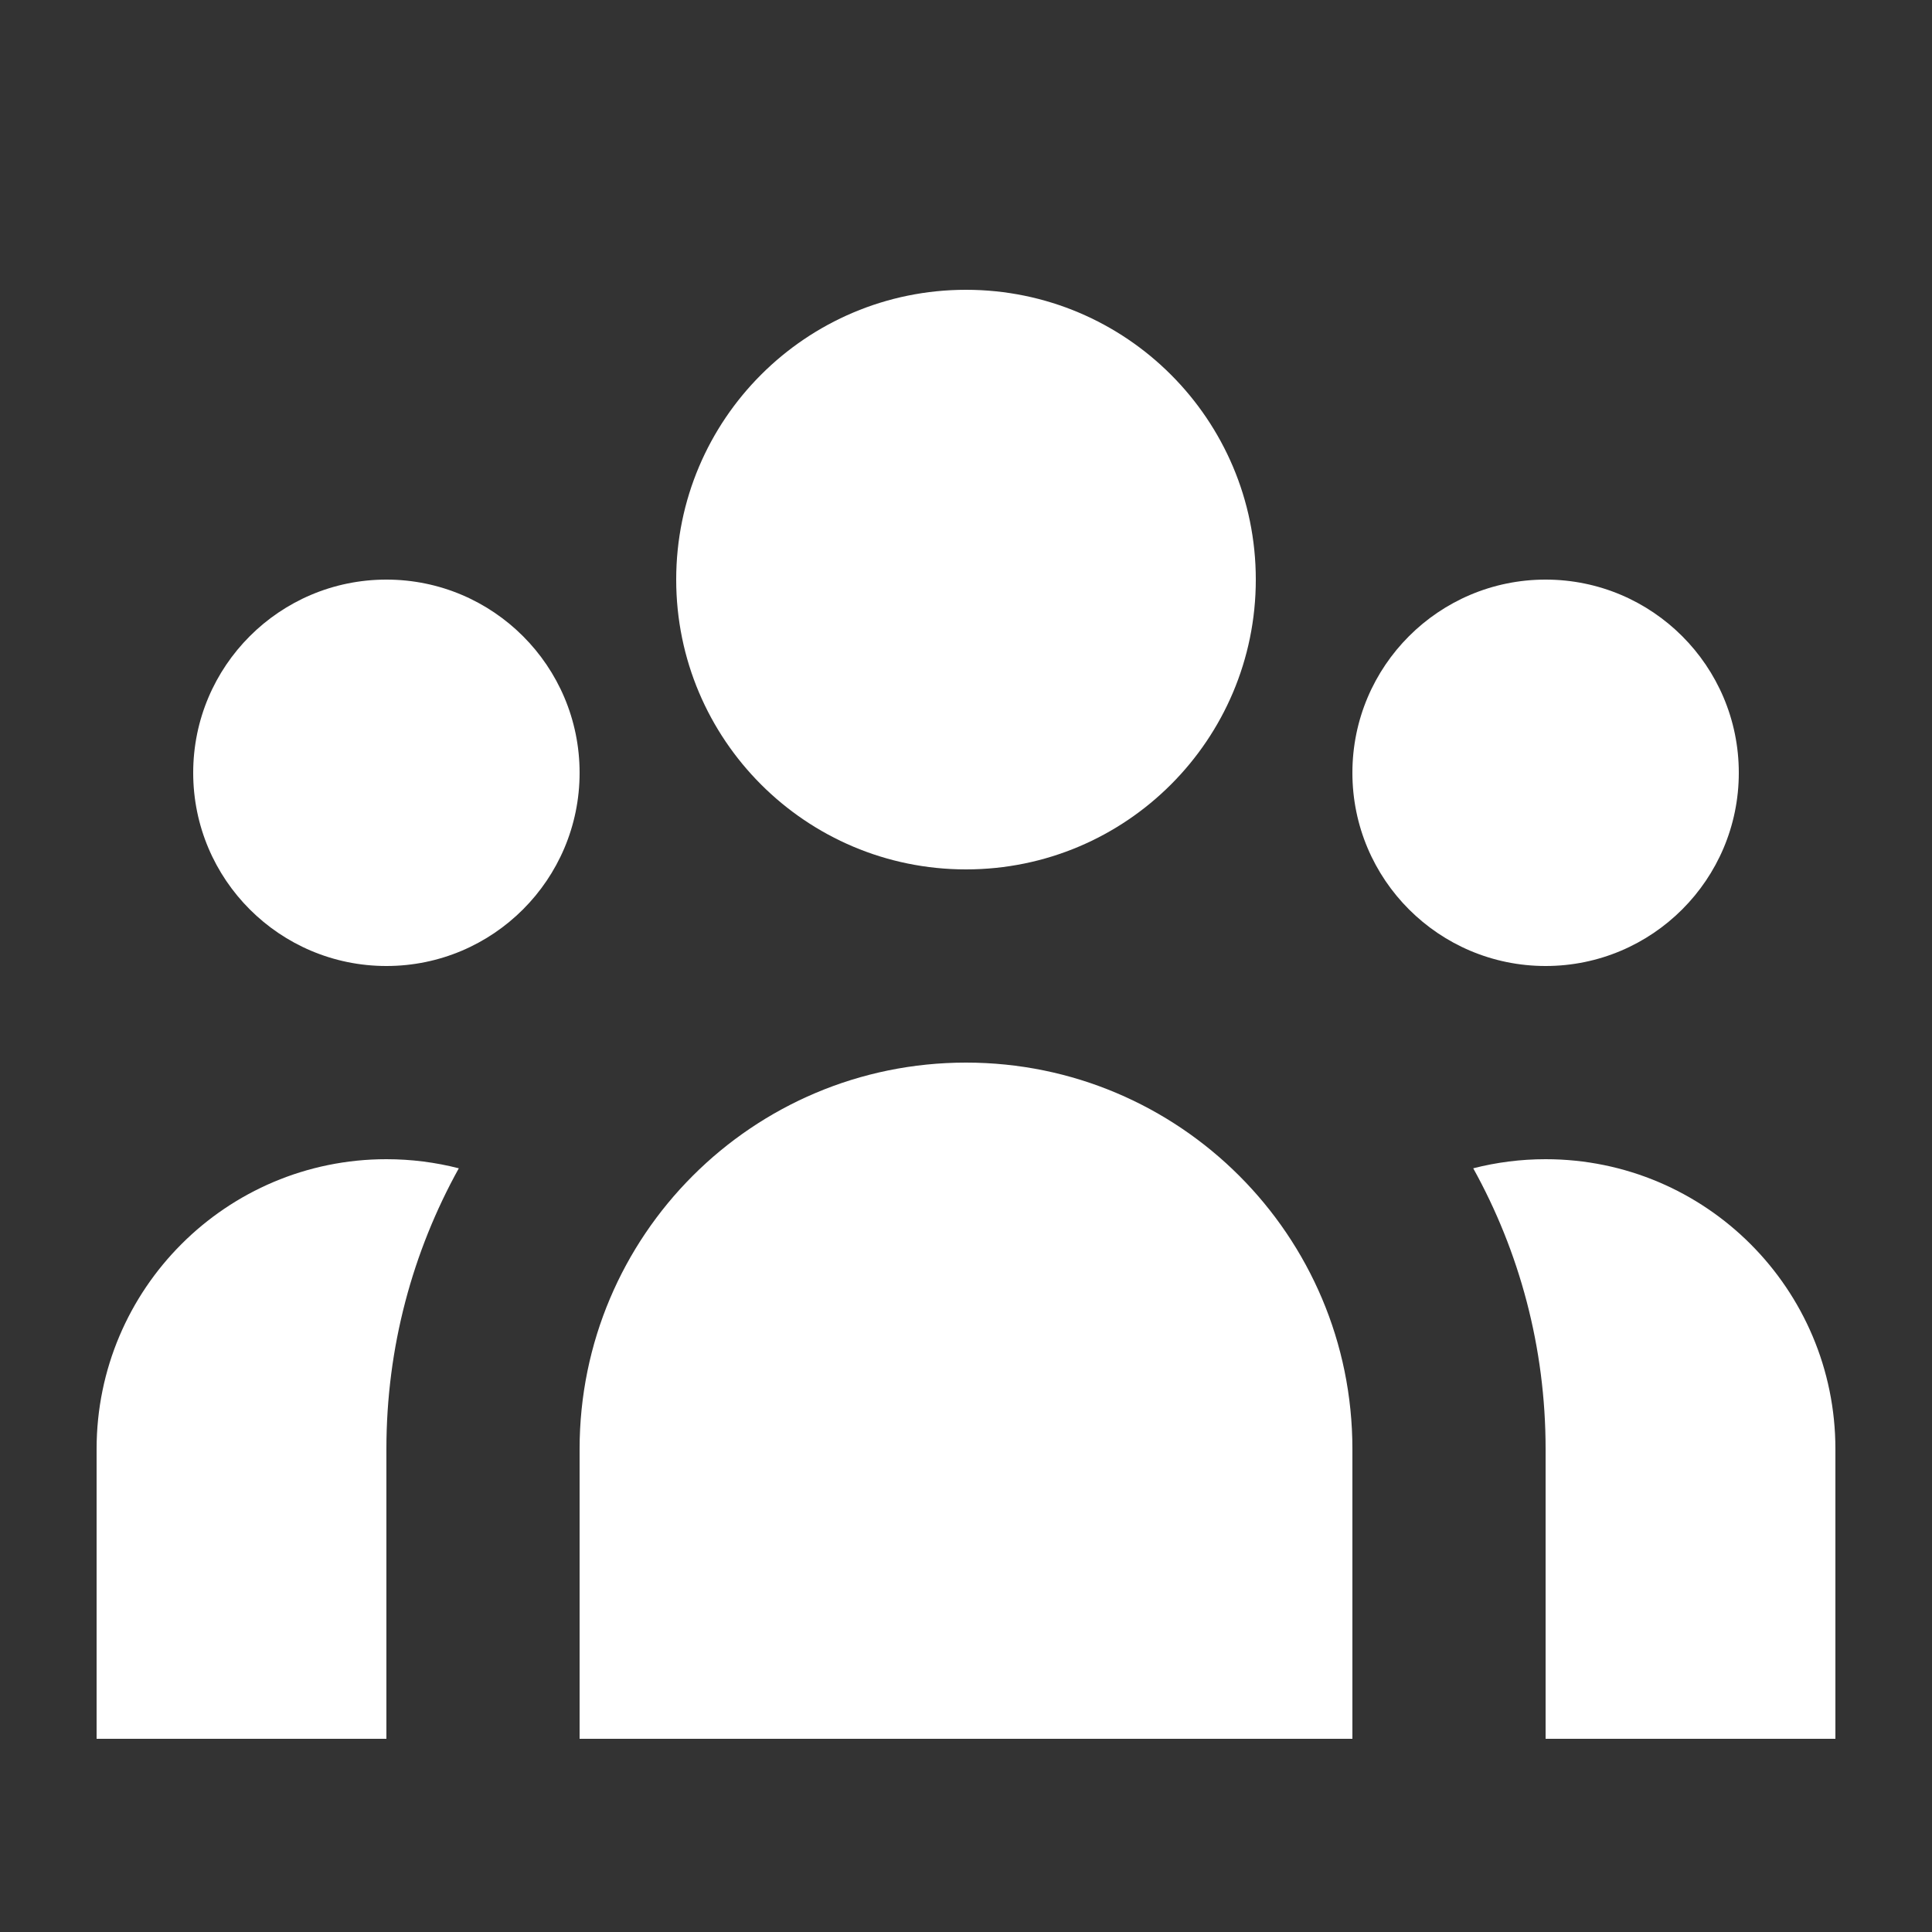
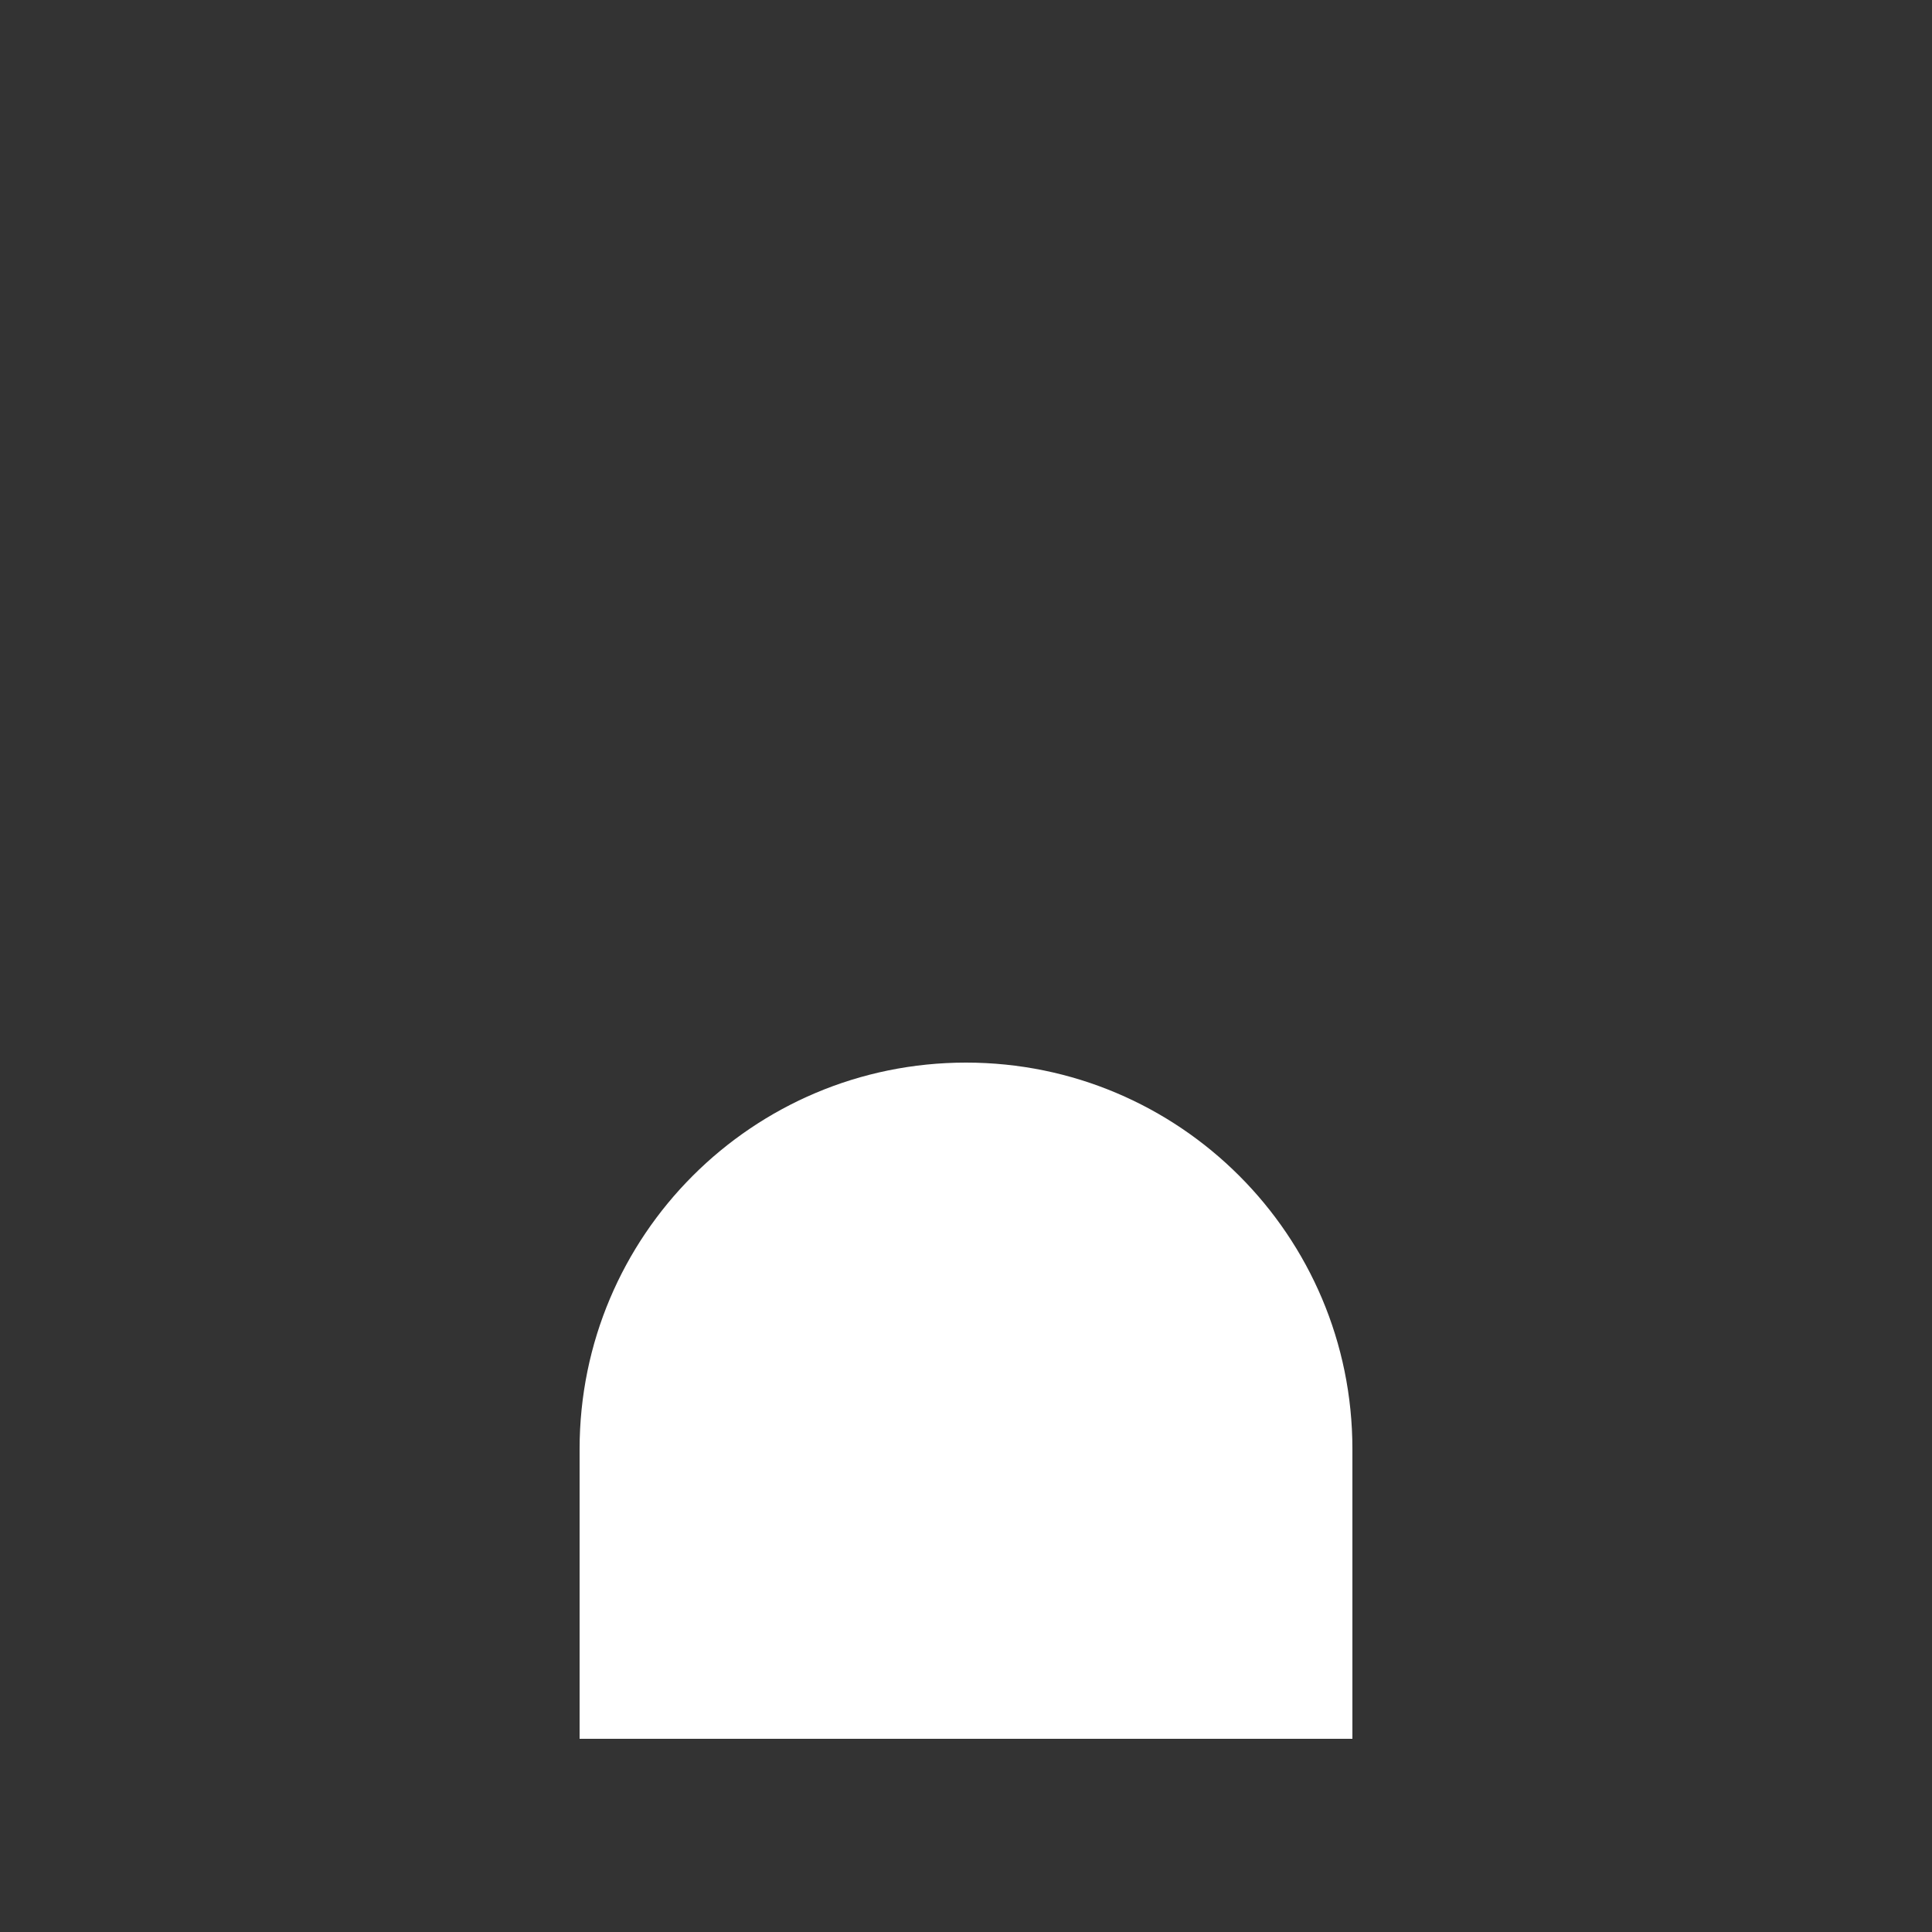
<svg xmlns="http://www.w3.org/2000/svg" width="48" height="48" viewBox="0 0 48 48" fill="none">
  <rect x="0" y="0" width="48" height="48" fill="#333333" stroke="none" />
-   <path d="M31.2 14.4C31.2 18.377 27.977 21.6 24 21.6C20.024 21.6 16.8 18.377 16.8 14.4C16.8 10.424 20.024 7.2 24 7.2C27.977 7.2 31.2 10.424 31.2 14.4Z" fill="white" />
-   <path d="M43.2 19.2C43.2 21.851 41.051 24 38.4 24C35.749 24 33.6 21.851 33.6 19.2C33.6 16.549 35.749 14.4 38.4 14.4C41.051 14.4 43.2 16.549 43.2 19.2Z" fill="white" />
  <path d="M33.6 36C33.6 30.698 29.302 26.4 24 26.4C18.698 26.4 14.4 30.698 14.4 36V43.2H33.6V36Z" fill="white" />
-   <path d="M14.4 19.2C14.4 21.851 12.251 24 9.6 24C6.949 24 4.8 21.851 4.8 19.2C4.8 16.549 6.949 14.4 9.6 14.4C12.251 14.4 14.4 16.549 14.4 19.2Z" fill="white" />
-   <path d="M38.4 43.2V36C38.4 33.47 37.748 31.093 36.602 29.026C37.177 28.879 37.779 28.8 38.4 28.8C42.377 28.8 45.6 32.024 45.6 36V43.2H38.4Z" fill="white" />
-   <path d="M11.399 29.026C10.253 31.093 9.6 33.47 9.6 36V43.2H2.4V36C2.4 32.024 5.624 28.8 9.6 28.8C10.221 28.8 10.824 28.879 11.399 29.026Z" fill="white" />
</svg>